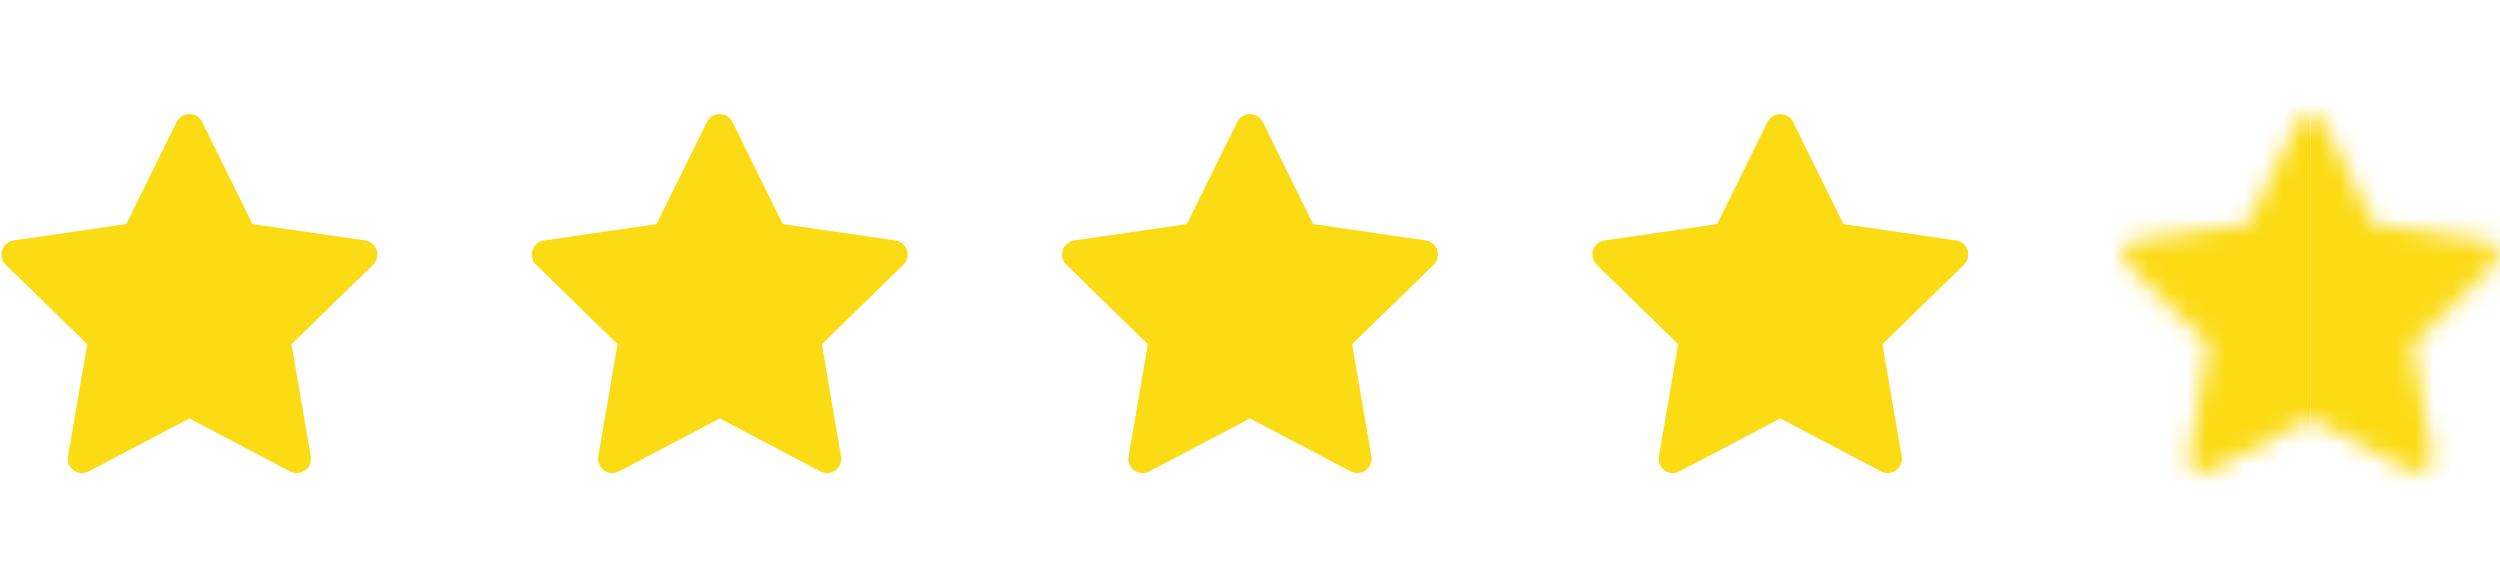
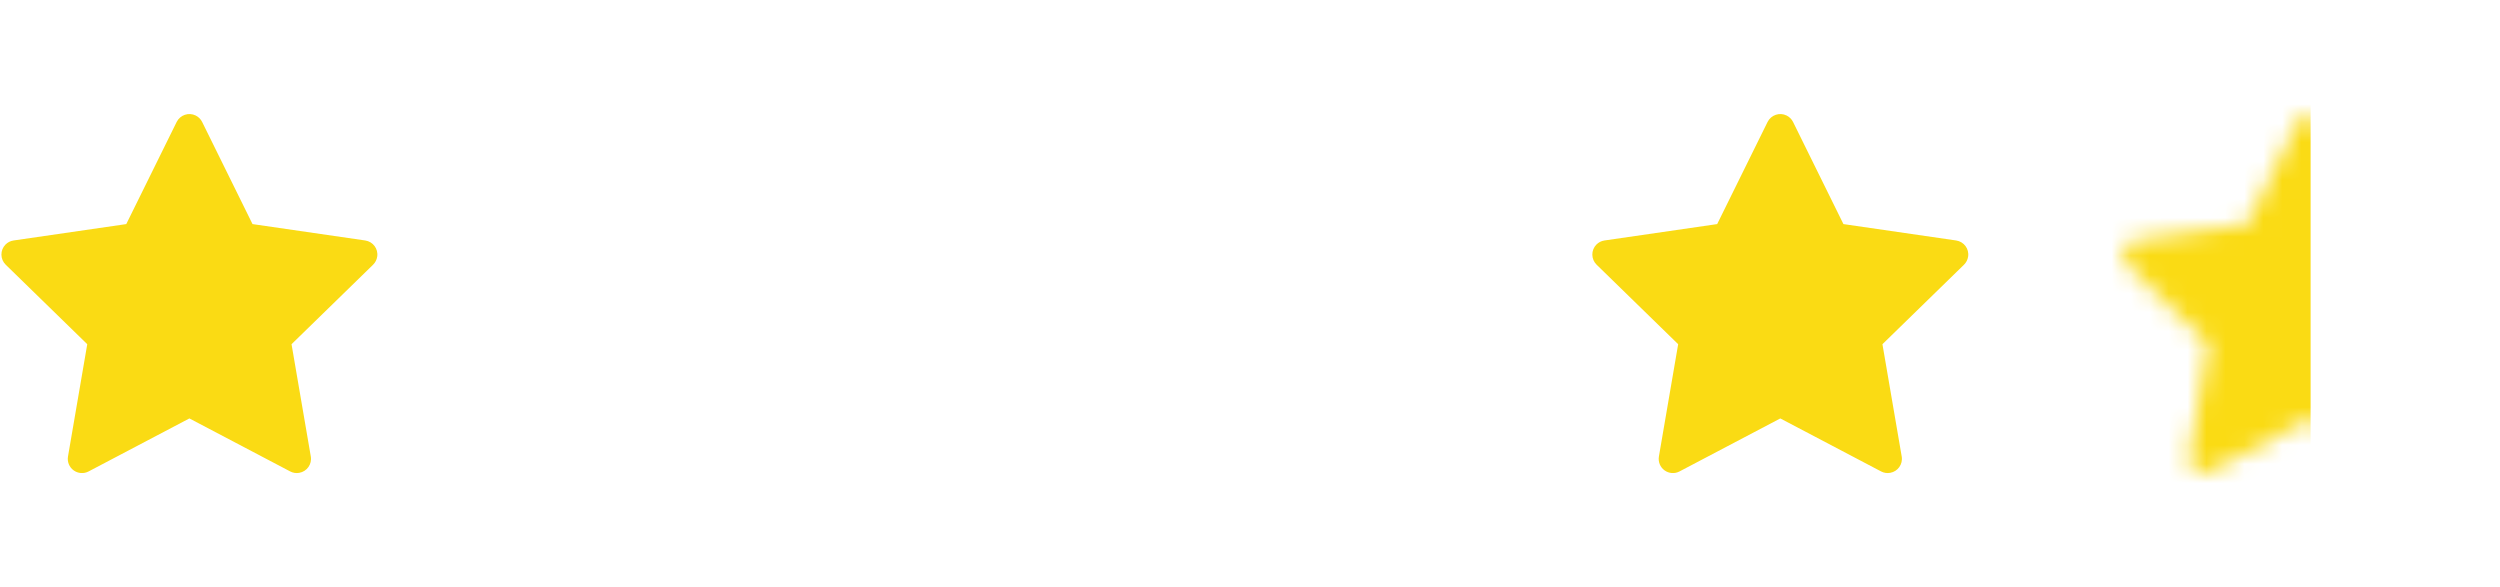
<svg xmlns="http://www.w3.org/2000/svg" width="132" height="31" viewBox="0 0 132 31" fill="none">
  <path d="M19.284 12.697L13.333 11.832L10.673 6.439C10.6 6.292 10.481 6.172 10.333 6.099C9.963 5.917 9.513 6.069 9.328 6.439L6.667 11.832L0.717 12.697C0.553 12.72 0.403 12.798 0.288 12.915C0.149 13.058 0.072 13.25 0.075 13.449C0.078 13.648 0.159 13.838 0.302 13.977L4.607 18.174L3.59 24.102C3.566 24.24 3.581 24.381 3.634 24.511C3.687 24.641 3.775 24.753 3.888 24.835C4.001 24.917 4.135 24.966 4.275 24.976C4.414 24.986 4.554 24.957 4.678 24.892L10 22.093L15.323 24.892C15.468 24.969 15.637 24.995 15.799 24.966C16.206 24.896 16.481 24.509 16.41 24.102L15.393 18.174L19.699 13.977C19.816 13.862 19.893 13.712 19.917 13.548C19.98 13.138 19.694 12.758 19.284 12.697V12.697Z" fill="#FADB14" />
-   <path d="M47.284 12.697L41.333 11.832L38.673 6.439C38.6 6.292 38.481 6.172 38.333 6.099C37.963 5.917 37.513 6.069 37.328 6.439L34.667 11.832L28.717 12.697C28.553 12.72 28.403 12.798 28.288 12.915C28.149 13.058 28.072 13.25 28.075 13.449C28.078 13.648 28.159 13.838 28.302 13.977L32.607 18.174L31.59 24.102C31.566 24.24 31.581 24.381 31.634 24.511C31.687 24.641 31.775 24.753 31.888 24.835C32.001 24.917 32.135 24.966 32.275 24.976C32.414 24.986 32.554 24.957 32.678 24.892L38 22.093L43.323 24.892C43.468 24.969 43.637 24.995 43.799 24.966C44.206 24.896 44.481 24.509 44.41 24.102L43.393 18.174L47.699 13.977C47.816 13.862 47.893 13.712 47.917 13.548C47.98 13.138 47.694 12.758 47.284 12.697V12.697Z" fill="#FADB14" />
-   <path d="M75.284 12.697L69.333 11.832L66.673 6.439C66.6 6.292 66.481 6.172 66.333 6.099C65.963 5.917 65.513 6.069 65.328 6.439L62.667 11.832L56.717 12.697C56.553 12.72 56.403 12.798 56.288 12.915C56.149 13.058 56.072 13.25 56.075 13.449C56.078 13.648 56.159 13.838 56.302 13.977L60.607 18.174L59.59 24.102C59.566 24.24 59.581 24.381 59.634 24.511C59.687 24.641 59.775 24.753 59.888 24.835C60.001 24.917 60.135 24.966 60.275 24.976C60.414 24.986 60.554 24.957 60.678 24.892L66 22.093L71.323 24.892C71.468 24.969 71.637 24.995 71.799 24.966C72.207 24.896 72.481 24.509 72.41 24.102L71.393 18.174L75.699 13.977C75.816 13.862 75.893 13.712 75.917 13.548C75.98 13.138 75.694 12.758 75.284 12.697V12.697Z" fill="#FADB14" />
  <path d="M103.284 12.697L97.333 11.832L94.673 6.439C94.6 6.292 94.481 6.172 94.333 6.099C93.963 5.917 93.513 6.069 93.328 6.439L90.667 11.832L84.717 12.697C84.553 12.72 84.403 12.798 84.288 12.915C84.149 13.058 84.072 13.25 84.075 13.449C84.078 13.648 84.159 13.838 84.302 13.977L88.607 18.174L87.59 24.102C87.566 24.24 87.582 24.381 87.634 24.511C87.687 24.641 87.775 24.753 87.888 24.835C88.001 24.917 88.135 24.966 88.275 24.976C88.414 24.986 88.554 24.957 88.678 24.892L94 22.093L99.323 24.892C99.468 24.969 99.637 24.995 99.799 24.966C100.206 24.896 100.481 24.509 100.41 24.102L99.393 18.174L103.699 13.977C103.816 13.862 103.893 13.712 103.917 13.548C103.98 13.138 103.694 12.758 103.284 12.697V12.697Z" fill="#FADB14" />
  <mask id="mask0_180165_174580" style="mask-type:alpha" maskUnits="userSpaceOnUse" x="112" y="6" width="20" height="19">
    <path d="M131.284 12.697L125.333 11.832L122.673 6.439C122.6 6.292 122.48 6.172 122.333 6.099C121.962 5.917 121.512 6.069 121.327 6.439L118.667 11.832L112.716 12.697C112.552 12.72 112.402 12.798 112.287 12.915C112.149 13.058 112.072 13.25 112.075 13.449C112.077 13.648 112.159 13.838 112.302 13.977L116.607 18.174L115.59 24.102C115.566 24.24 115.581 24.381 115.634 24.511C115.687 24.641 115.774 24.753 115.888 24.835C116.001 24.917 116.135 24.966 116.274 24.976C116.414 24.986 116.554 24.957 116.677 24.892L122 22.093L127.323 24.892C127.468 24.969 127.637 24.995 127.798 24.966C128.206 24.896 128.48 24.509 128.41 24.102L127.393 18.174L131.698 13.977C131.816 13.862 131.893 13.712 131.916 13.548C131.98 13.138 131.694 12.758 131.284 12.697V12.697Z" fill="#C4C4C4" />
  </mask>
  <g mask="url(#mask0_180165_174580)">
    <path d="M110 0H122V31H110V0Z" fill="#FADB14" />
-     <path d="M122 0H134V31H122V0Z" fill="#FADB14" />
+     <path d="M122 0H134V31V0Z" fill="#FADB14" />
  </g>
</svg>